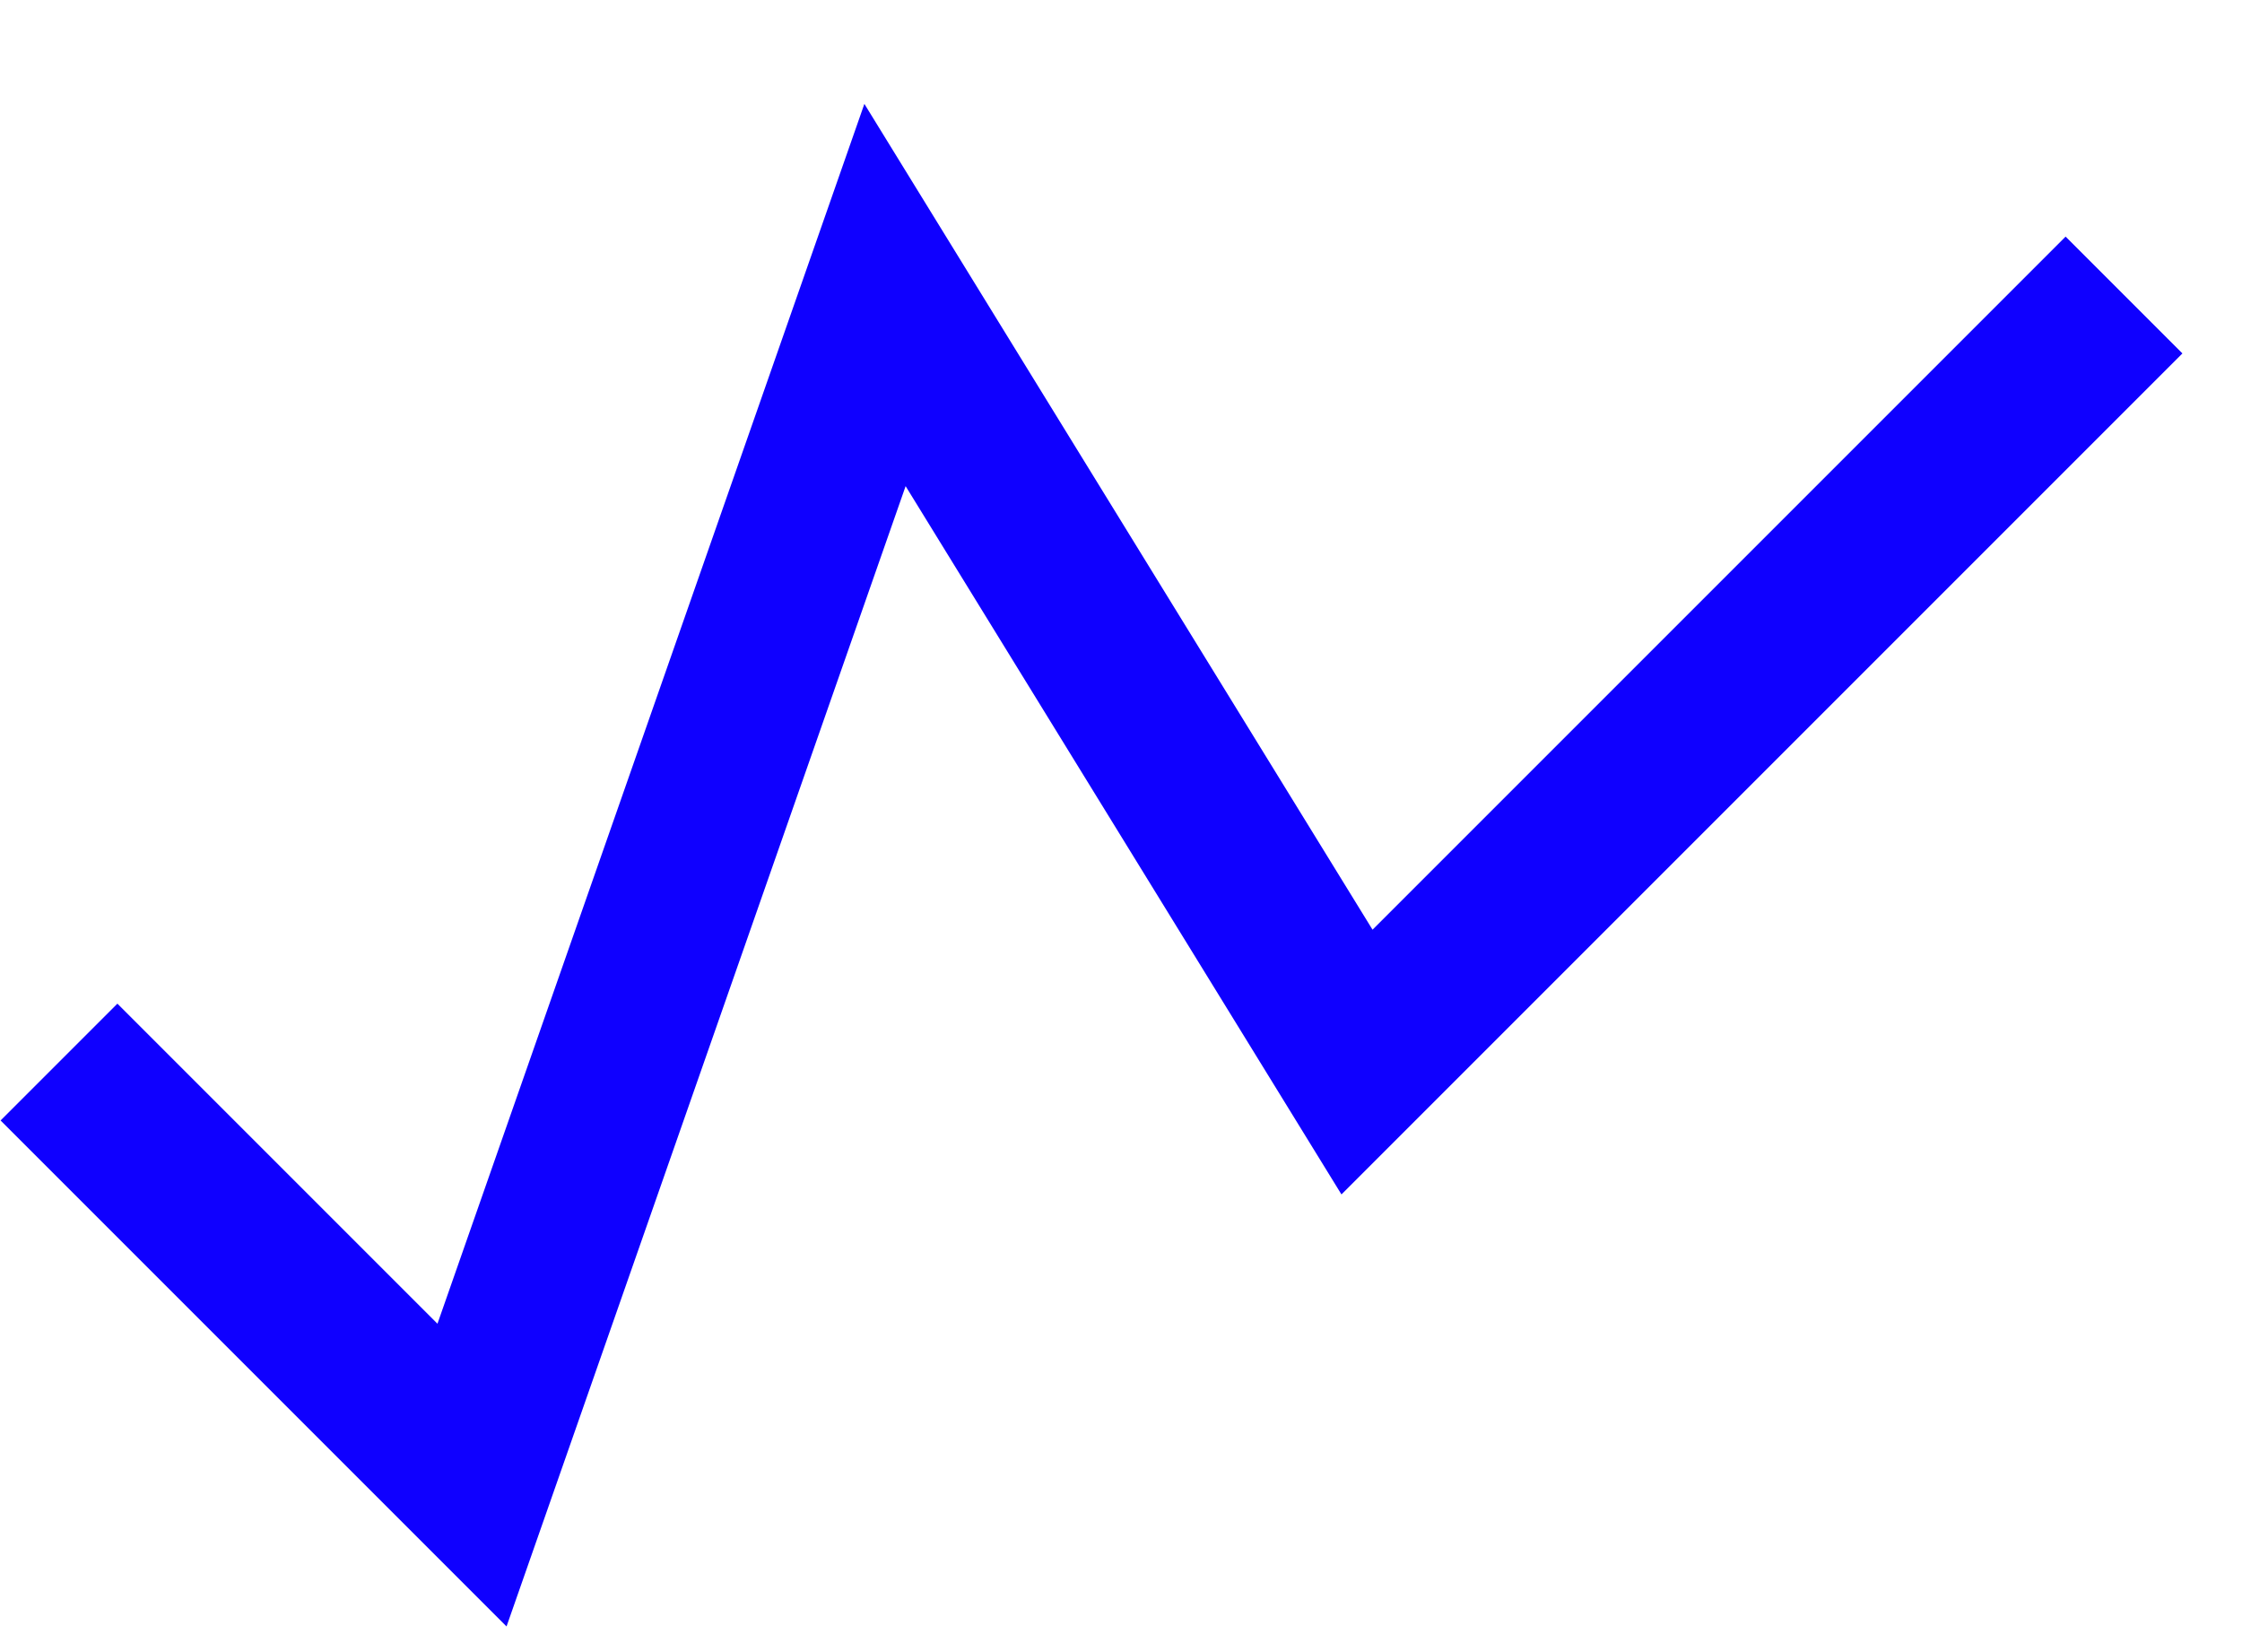
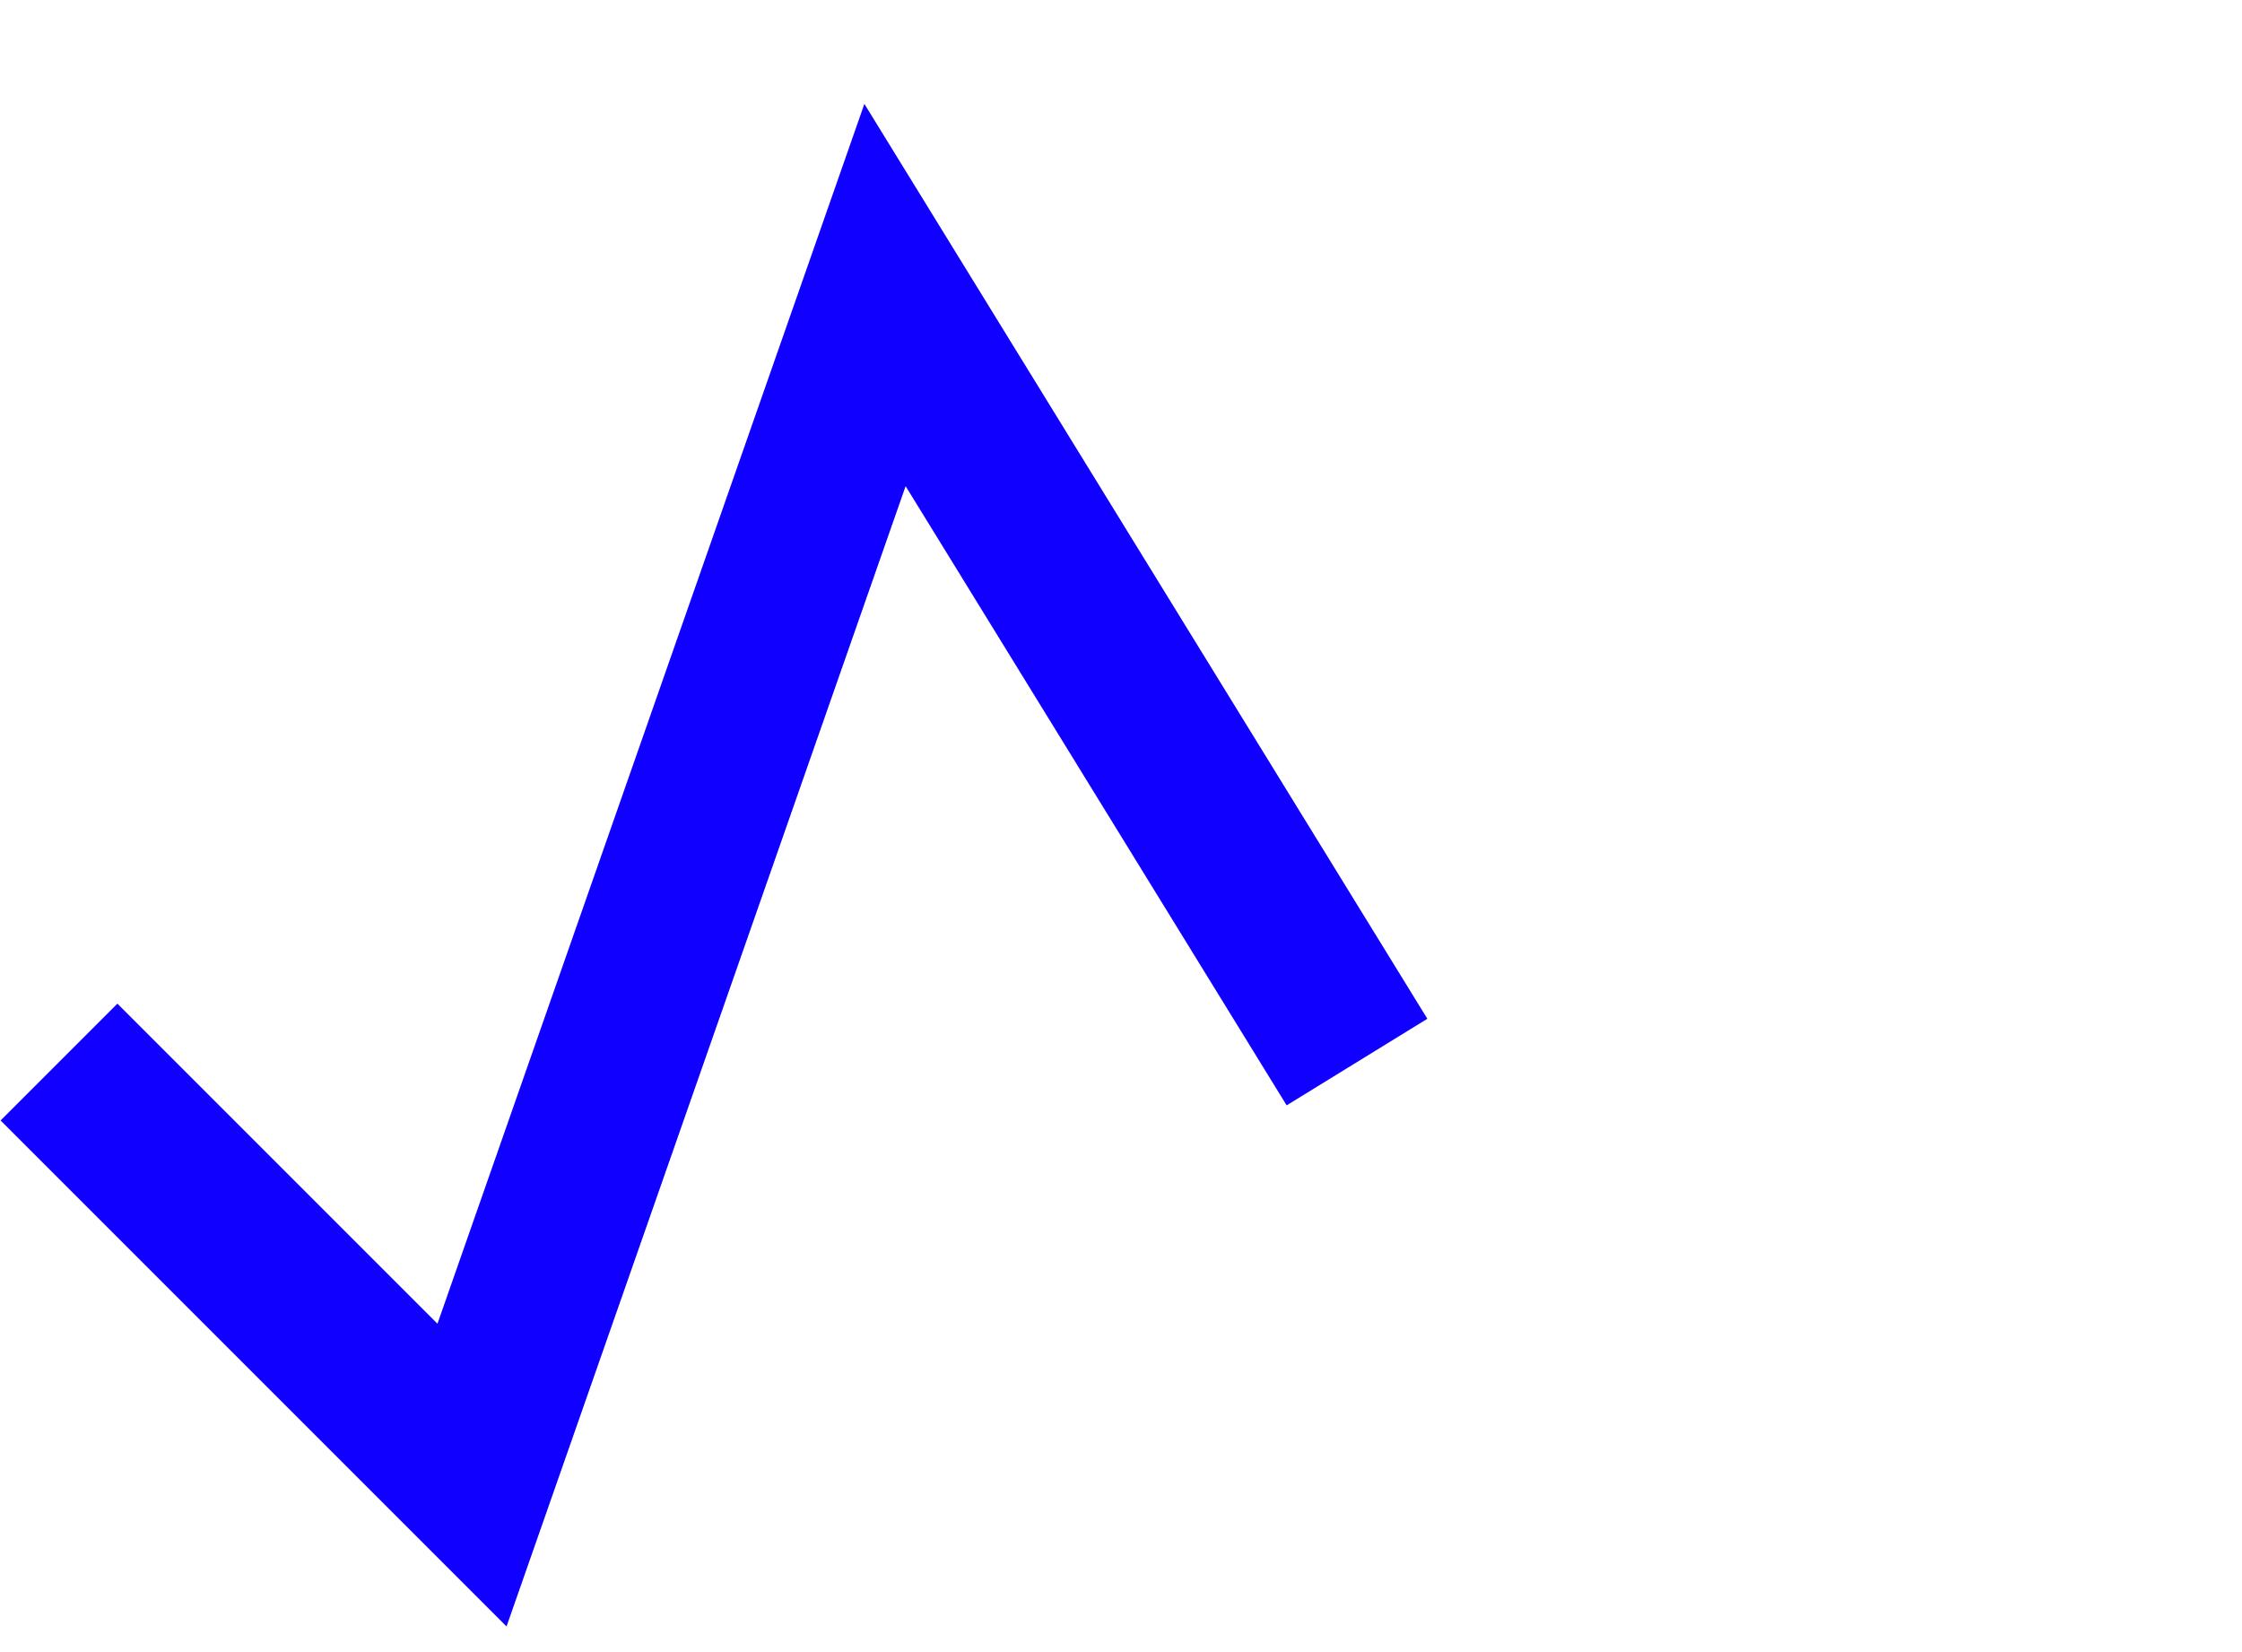
<svg xmlns="http://www.w3.org/2000/svg" width="19" height="14" viewBox="0 0 19 14" fill="none">
-   <path d="M0.5 9L4 12.5L7.5 2.5L11.5 9L18 2.5" stroke="#0F00FF" stroke-width="1.4" />
+   <path d="M0.5 9L4 12.5L7.5 2.5L11.5 9" stroke="#0F00FF" stroke-width="1.4" />
</svg>